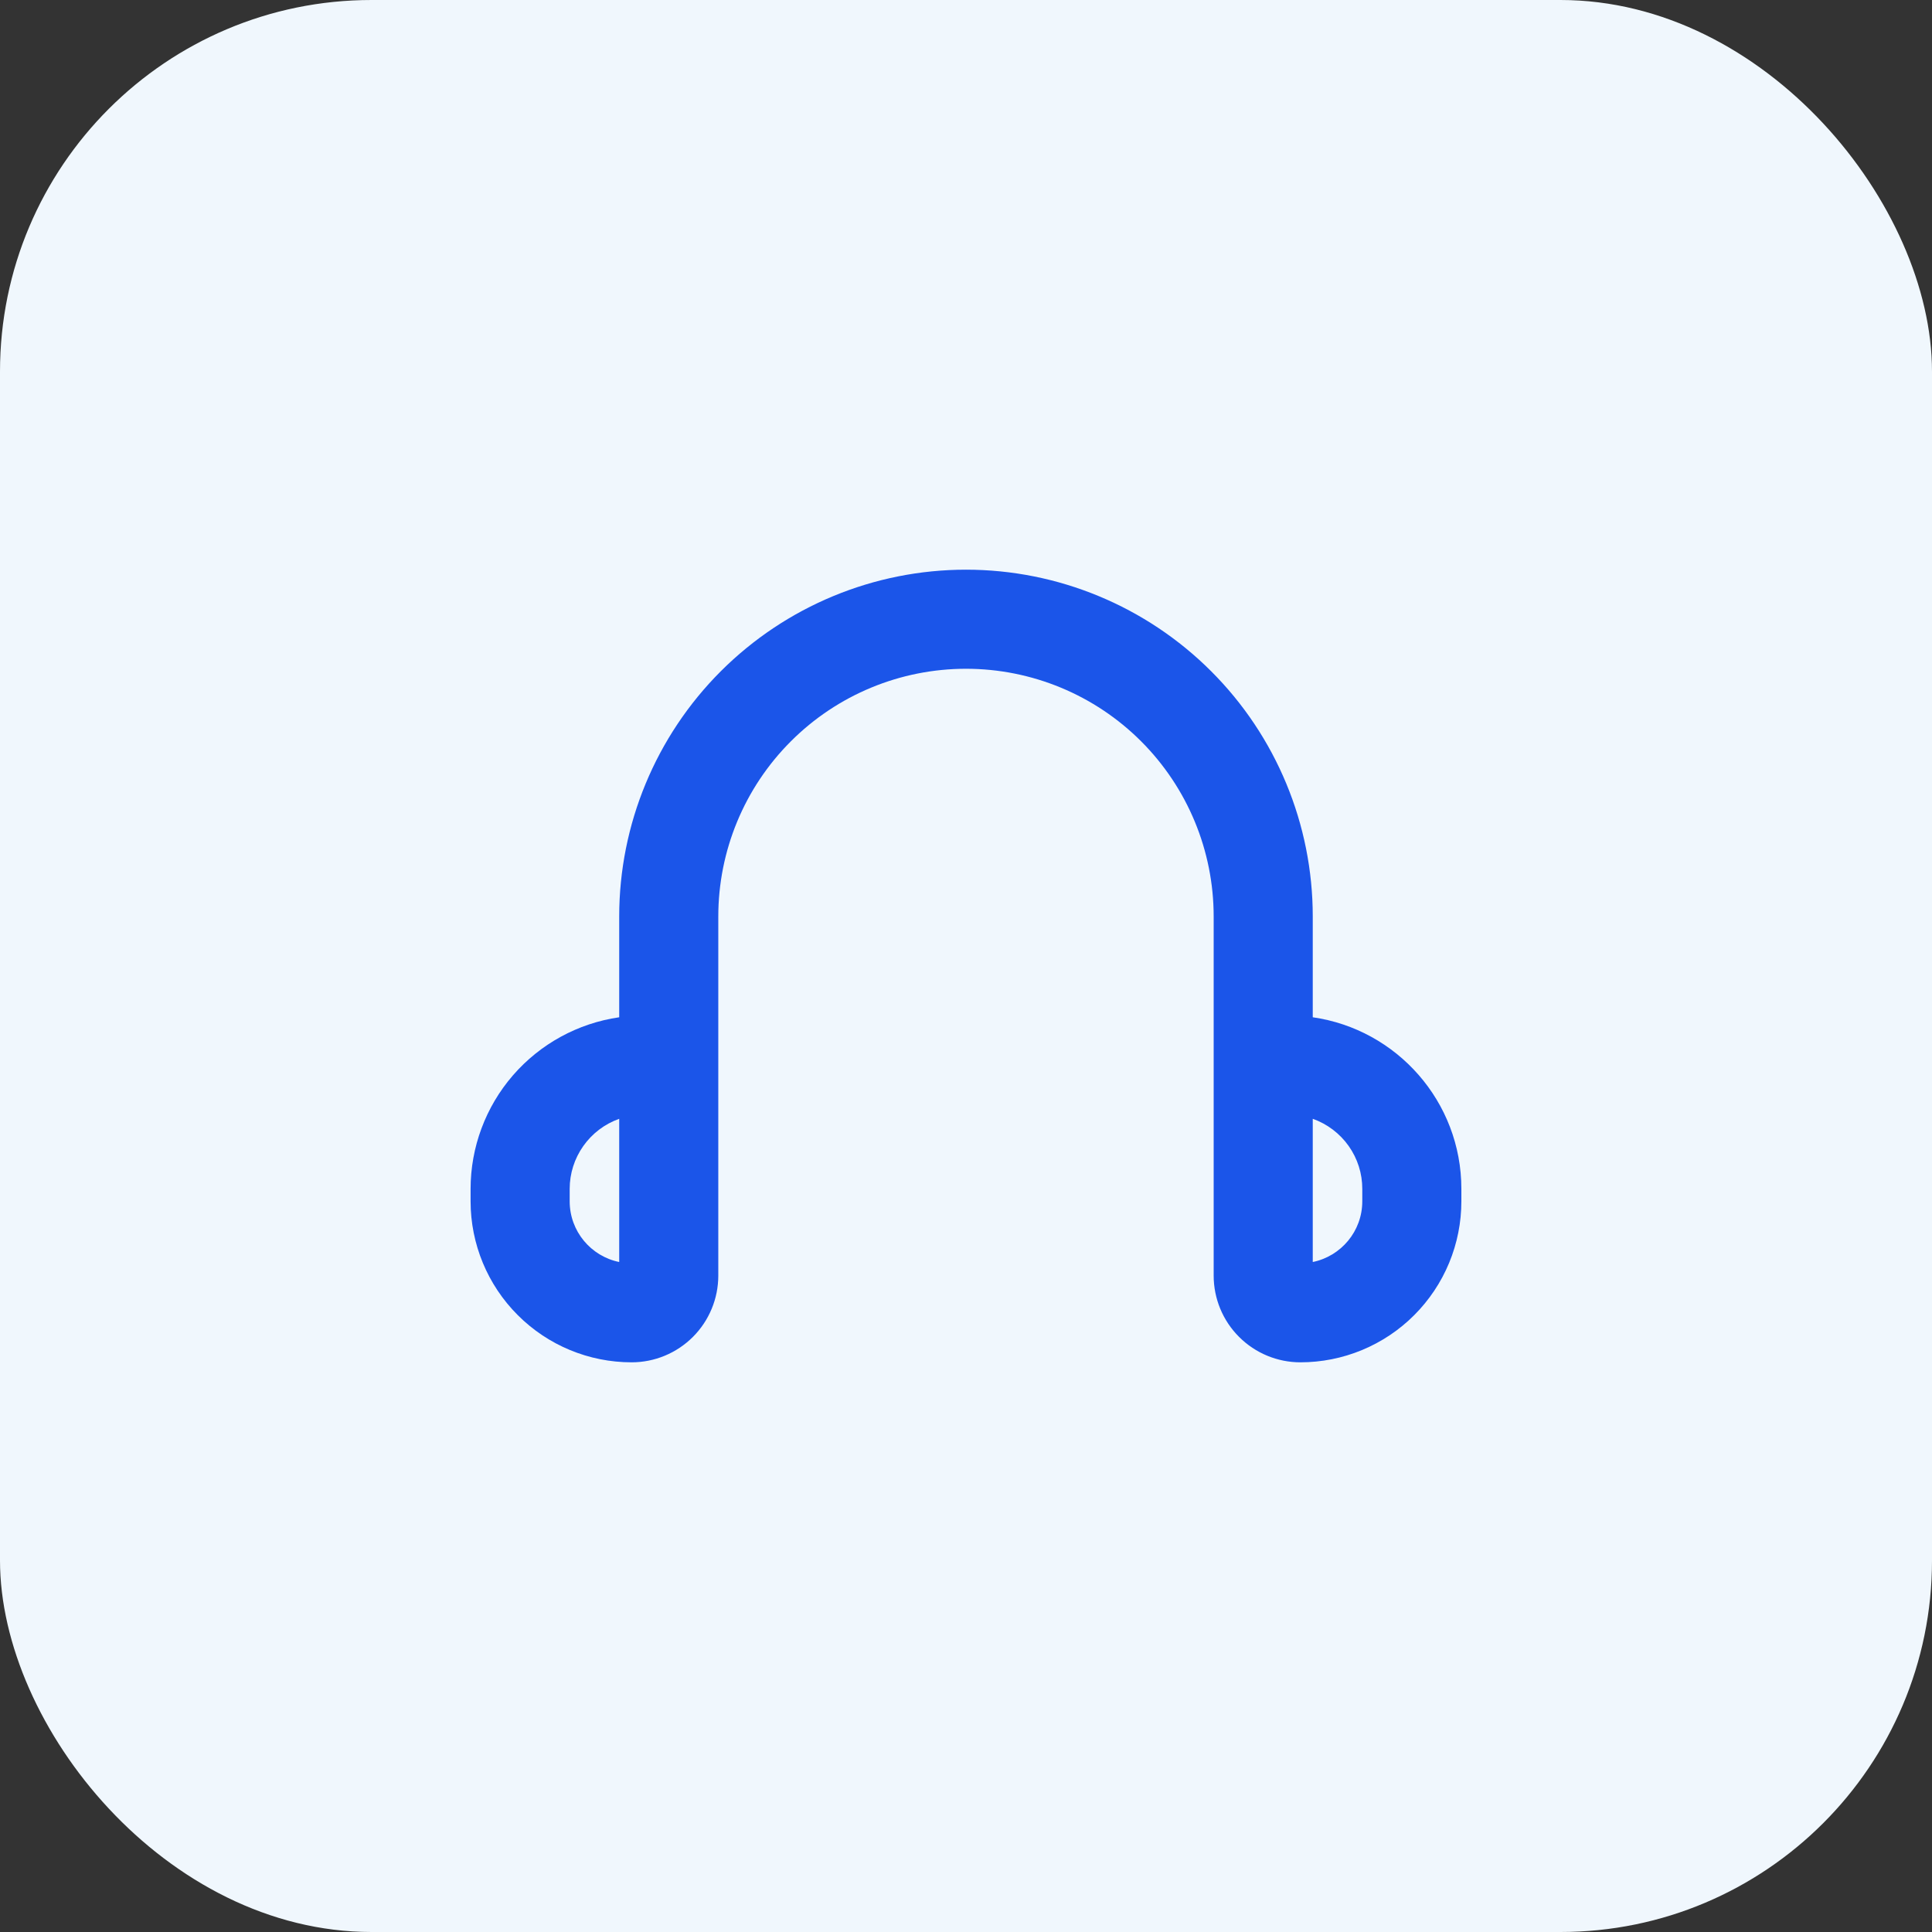
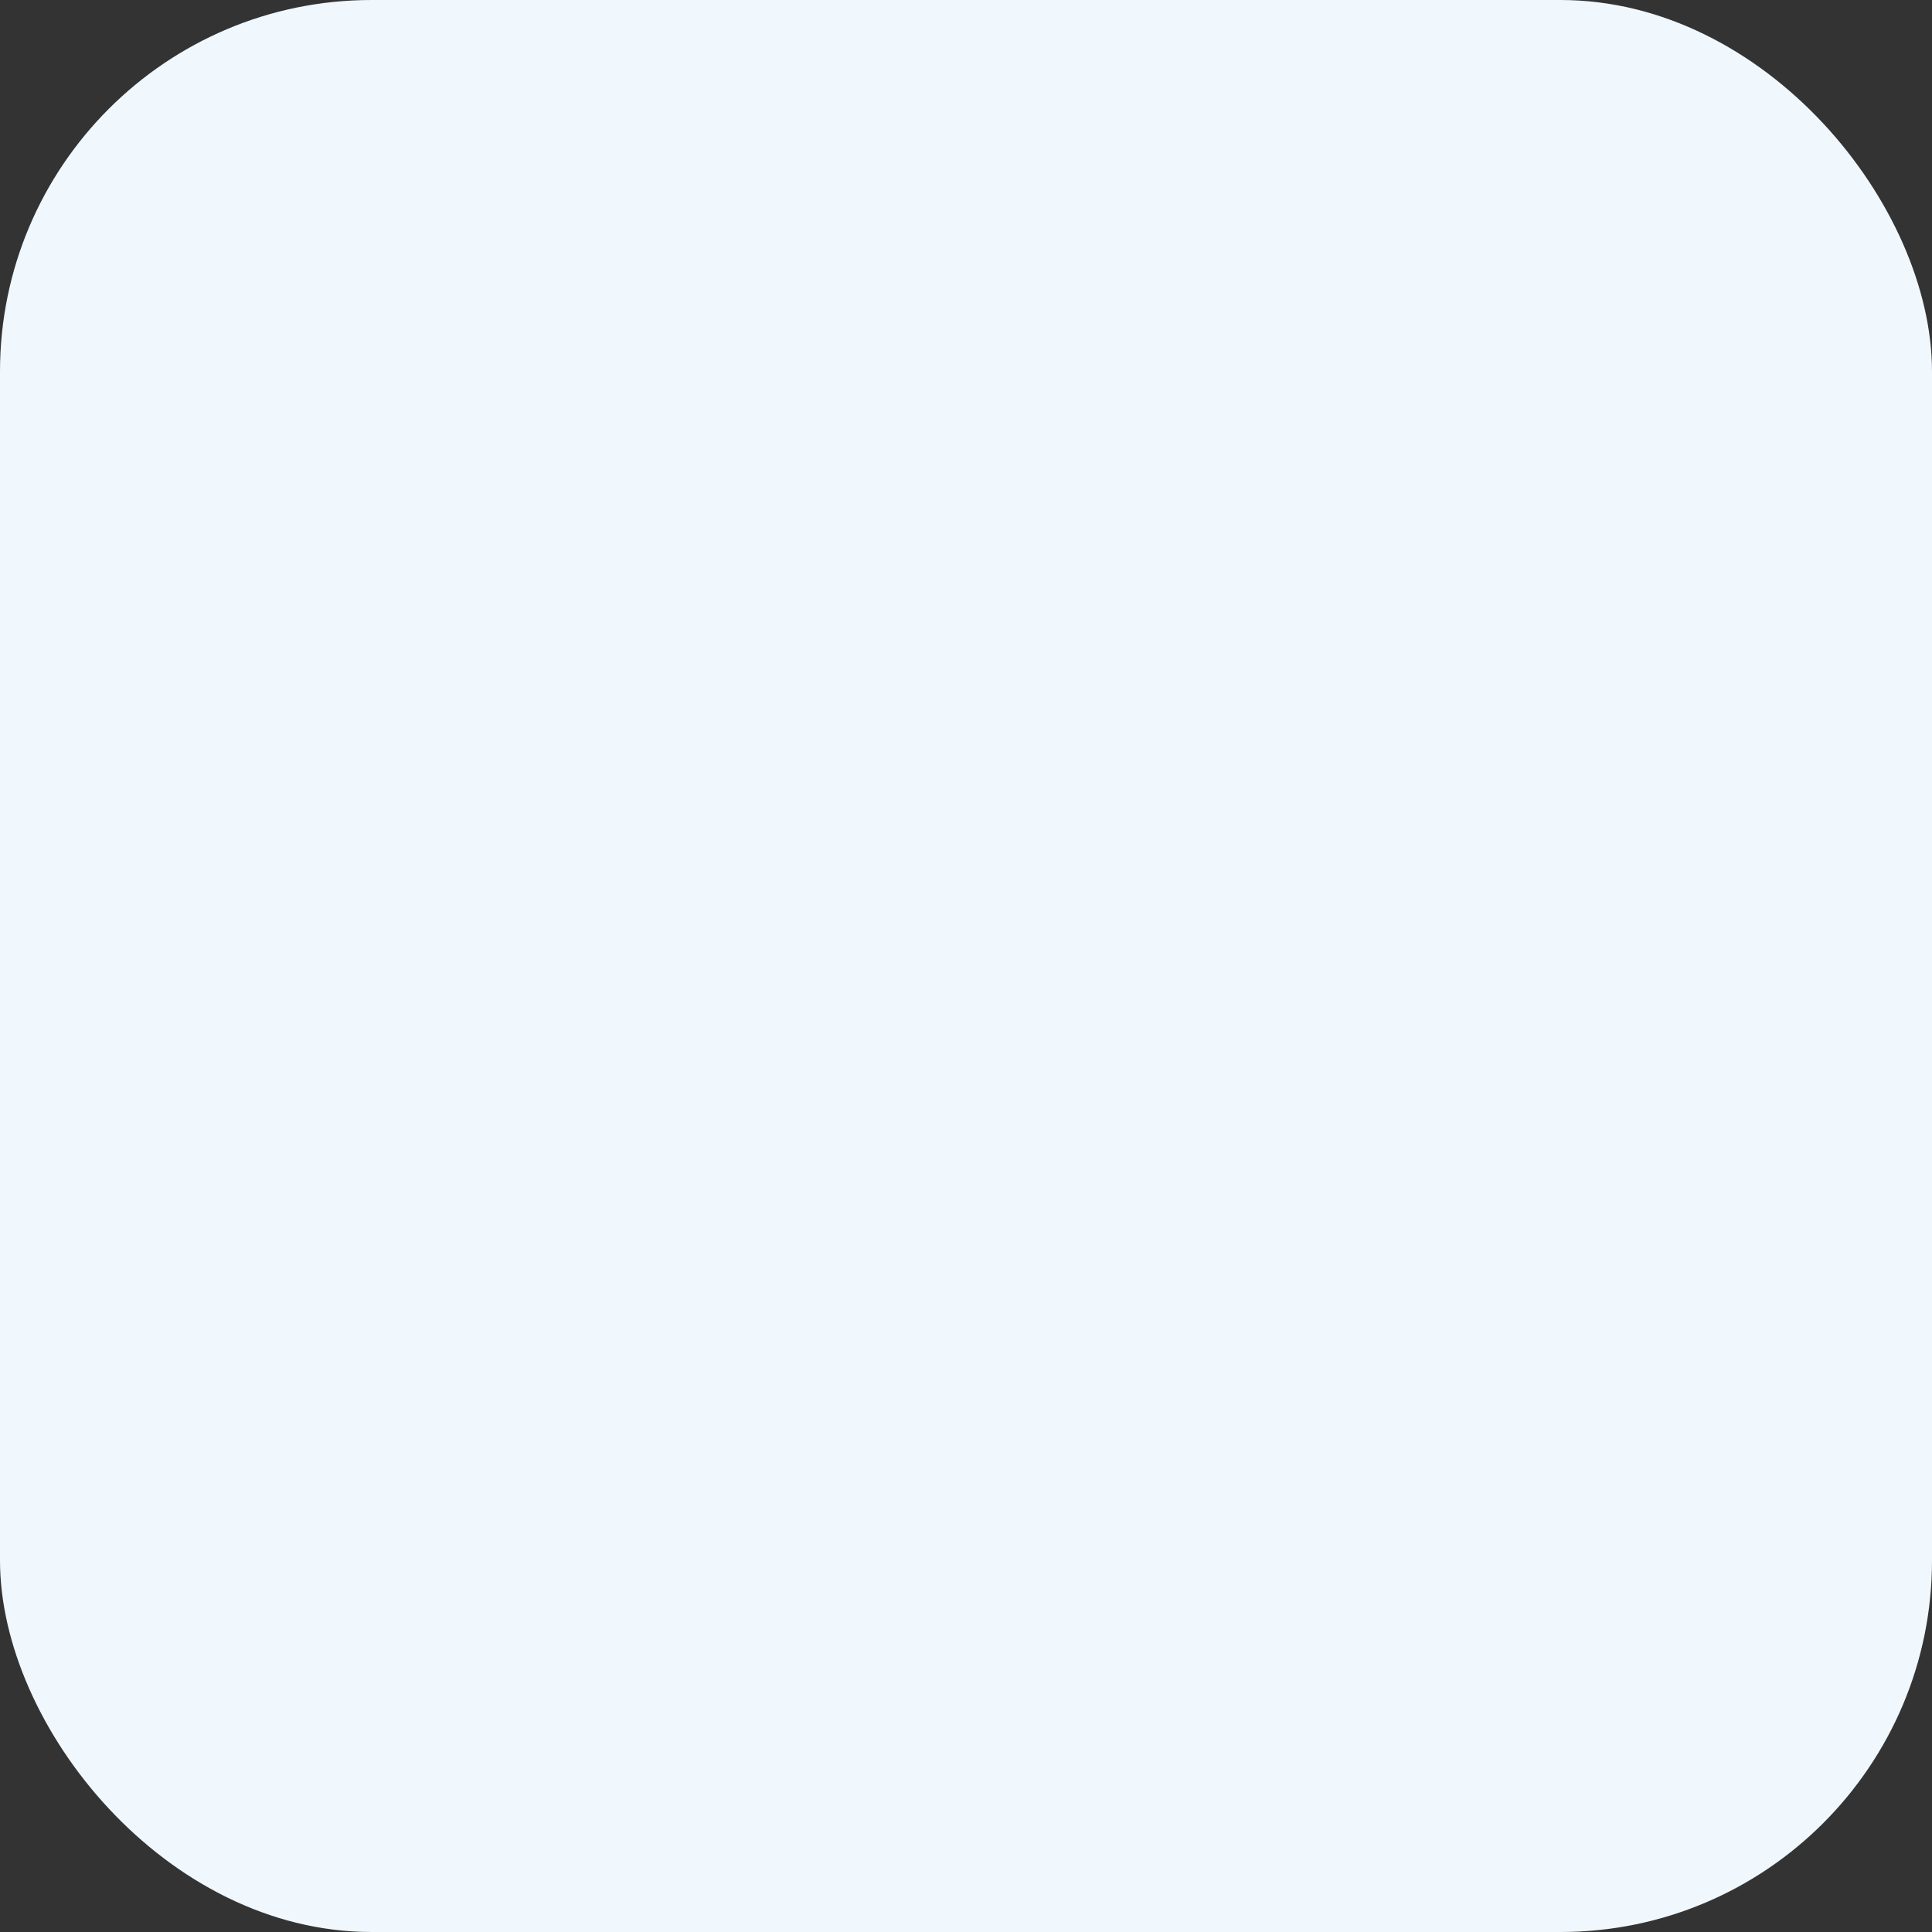
<svg xmlns="http://www.w3.org/2000/svg" width="52" height="52" viewBox="0 0 52 52" fill="none">
  <rect x="0" y="0" width="52" height="52" fill="#333333" stroke="none" />
  <rect width="52" height="52" rx="10" fill="#F0F7FD" />
  <g clip-path="url(#clip0_194_785)">
-     <path fill-rule="evenodd" clip-rule="evenodd" d="M16.666 24.667C16.666 22.191 17.65 19.817 19.4 18.067C21.151 16.317 23.524 15.333 26 15.333C28.475 15.333 30.849 16.317 32.599 18.067C34.35 19.817 35.333 22.191 35.333 24.667V27.38C37.594 27.704 39.333 29.649 39.333 32V32.333C39.333 32.902 39.221 33.466 39.003 33.992C38.785 34.517 38.466 34.995 38.064 35.397C37.662 35.8 37.184 36.119 36.658 36.337C36.132 36.555 35.569 36.667 35 36.667C34.381 36.667 33.788 36.421 33.35 35.983C32.912 35.546 32.666 34.952 32.666 34.333V24.667C32.666 22.898 31.964 21.203 30.714 19.953C29.464 18.702 27.768 18 26 18C24.232 18 22.536 18.702 21.286 19.953C20.035 21.203 19.333 22.898 19.333 24.667V34.333C19.333 34.952 19.087 35.546 18.65 35.983C18.212 36.421 17.619 36.667 17 36.667C15.851 36.667 14.748 36.21 13.936 35.397C13.123 34.585 12.666 33.483 12.666 32.333V32C12.666 30.878 13.07 29.793 13.805 28.944C14.54 28.096 15.556 27.54 16.666 27.38V24.667ZM16.666 30.113C16.276 30.251 15.939 30.507 15.7 30.845C15.461 31.183 15.333 31.586 15.333 32V32.333C15.333 33.14 15.906 33.813 16.666 33.967V30.113ZM35.333 30.113V33.967C36.093 33.812 36.666 33.14 36.666 32.333V32C36.667 31.586 36.539 31.183 36.3 30.845C36.061 30.507 35.723 30.251 35.333 30.113Z" fill="#1B55E9" />
-   </g>
+     </g>
  <defs>
    <clipPath id="clip0_194_785">
-       <rect width="32" height="32" fill="white" transform="translate(10 10)" />
-     </clipPath>
+       </clipPath>
  </defs>
</svg>